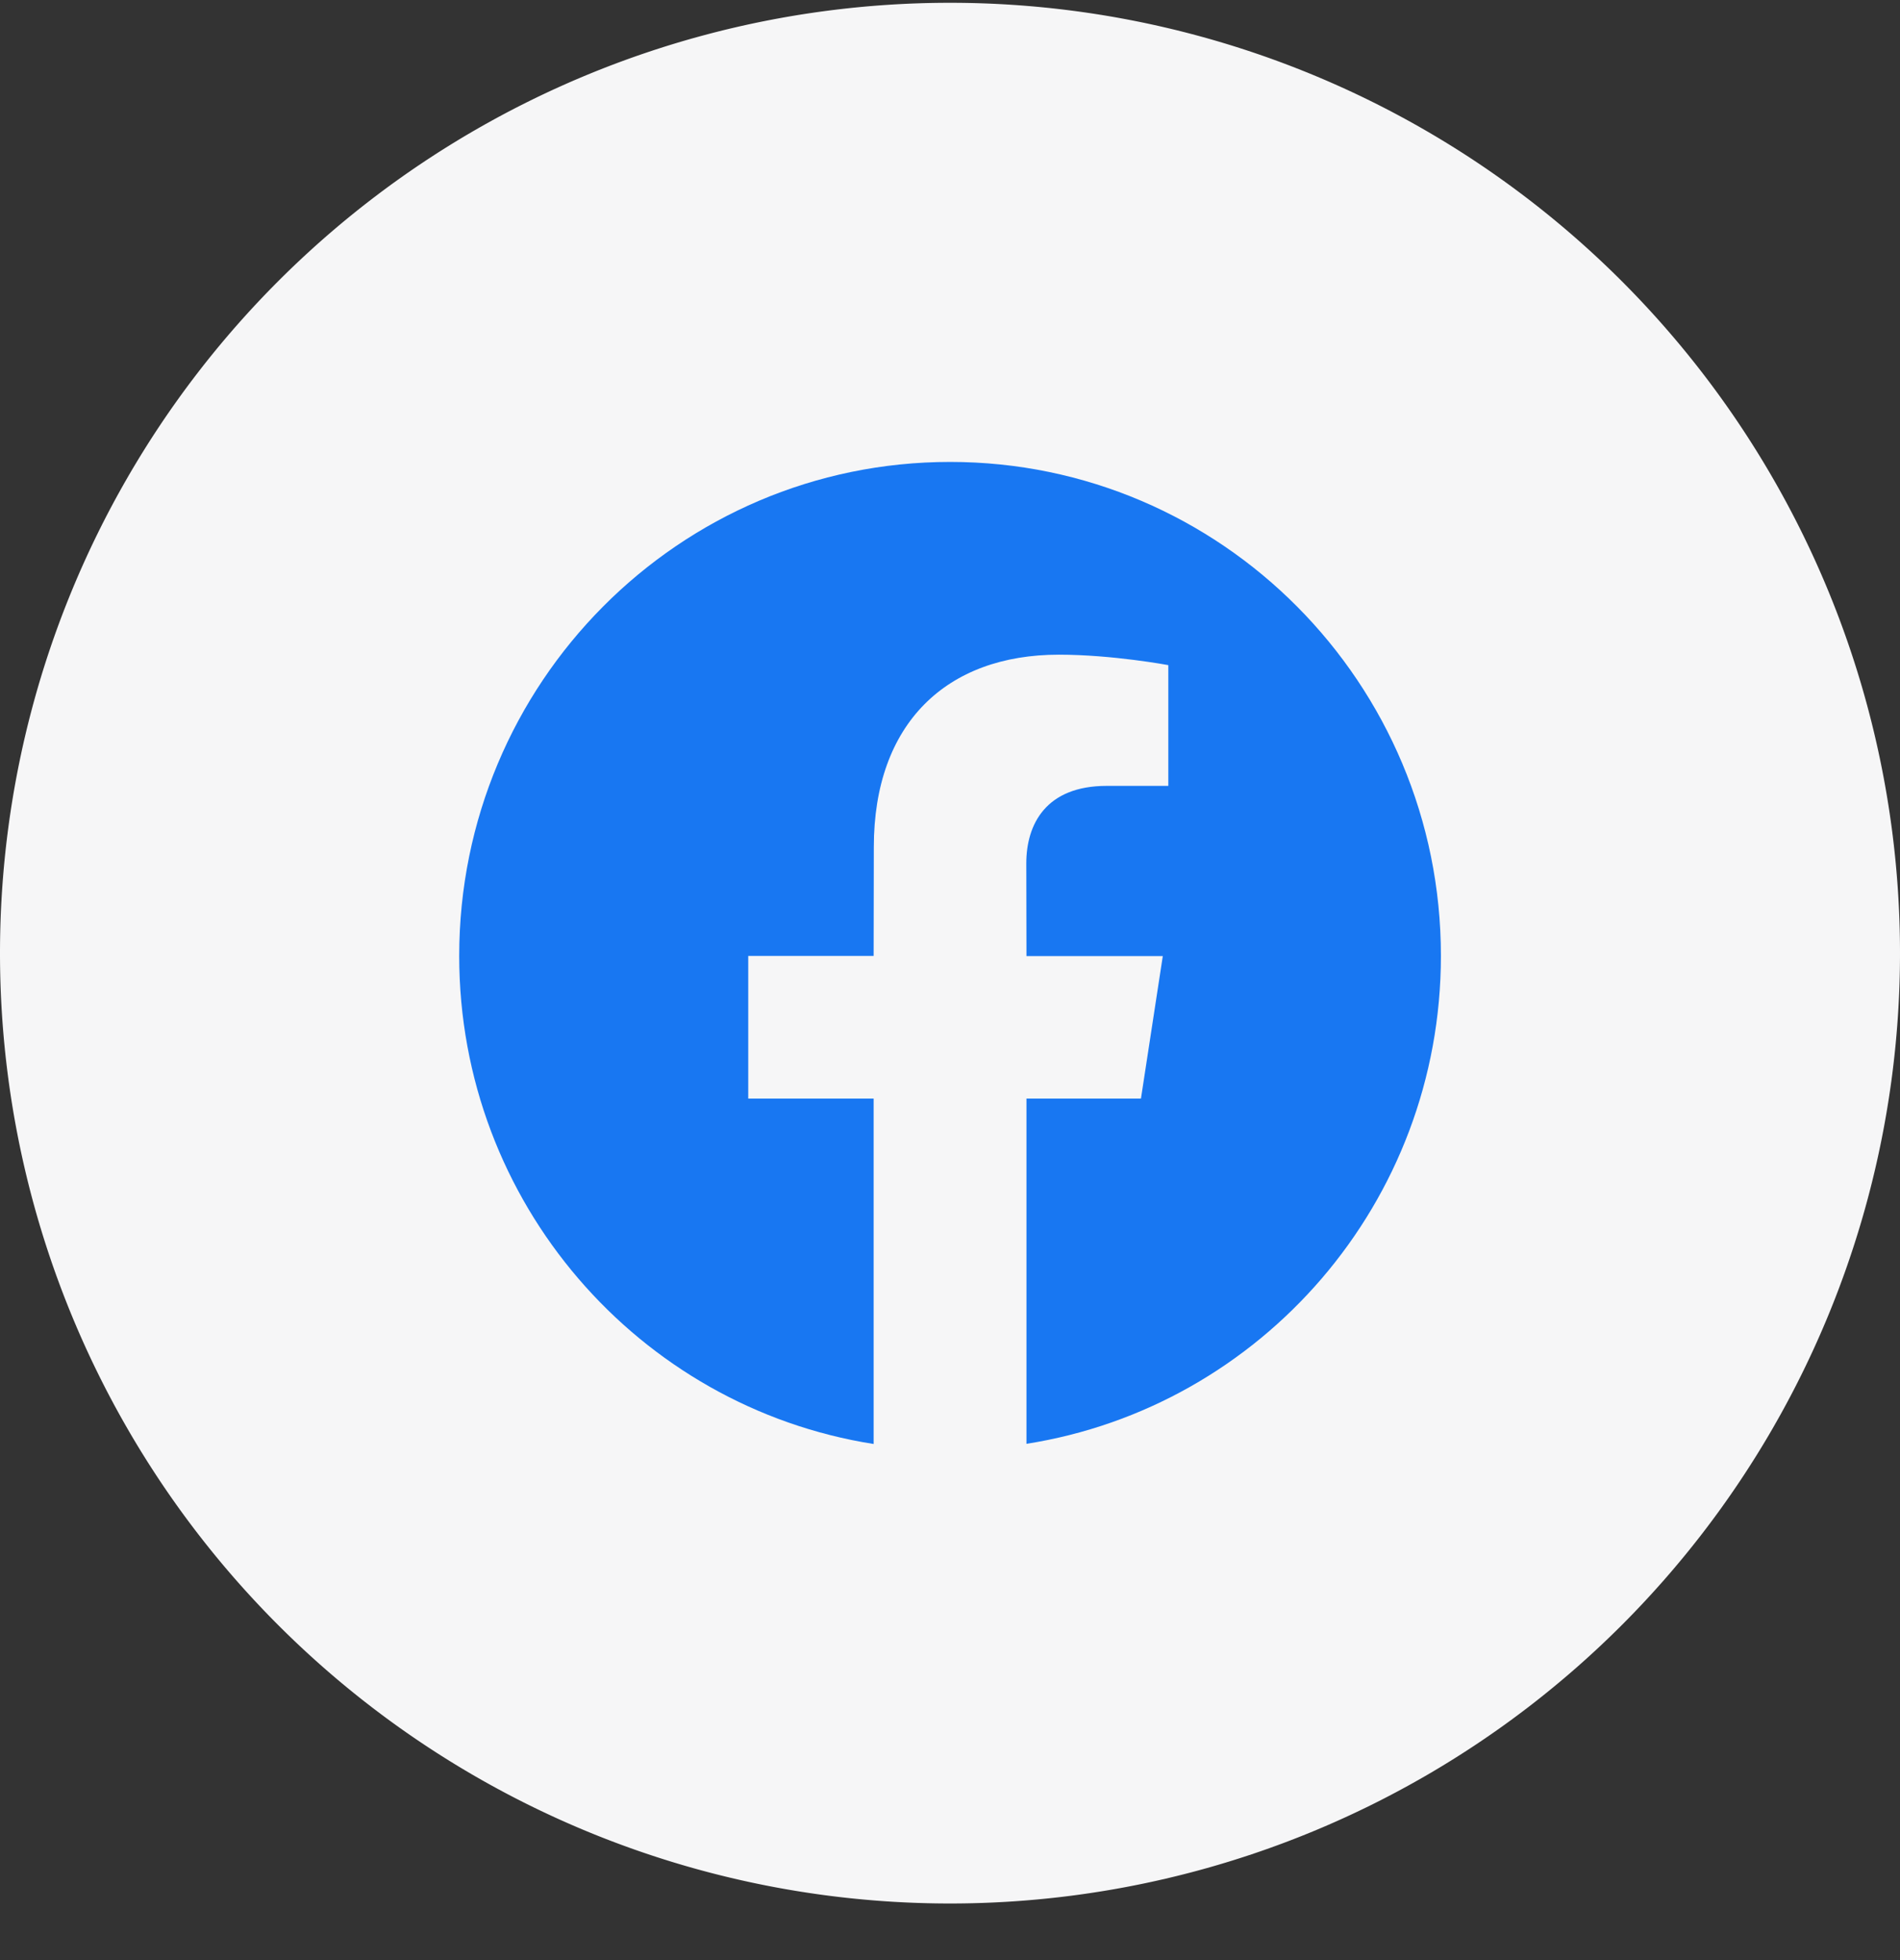
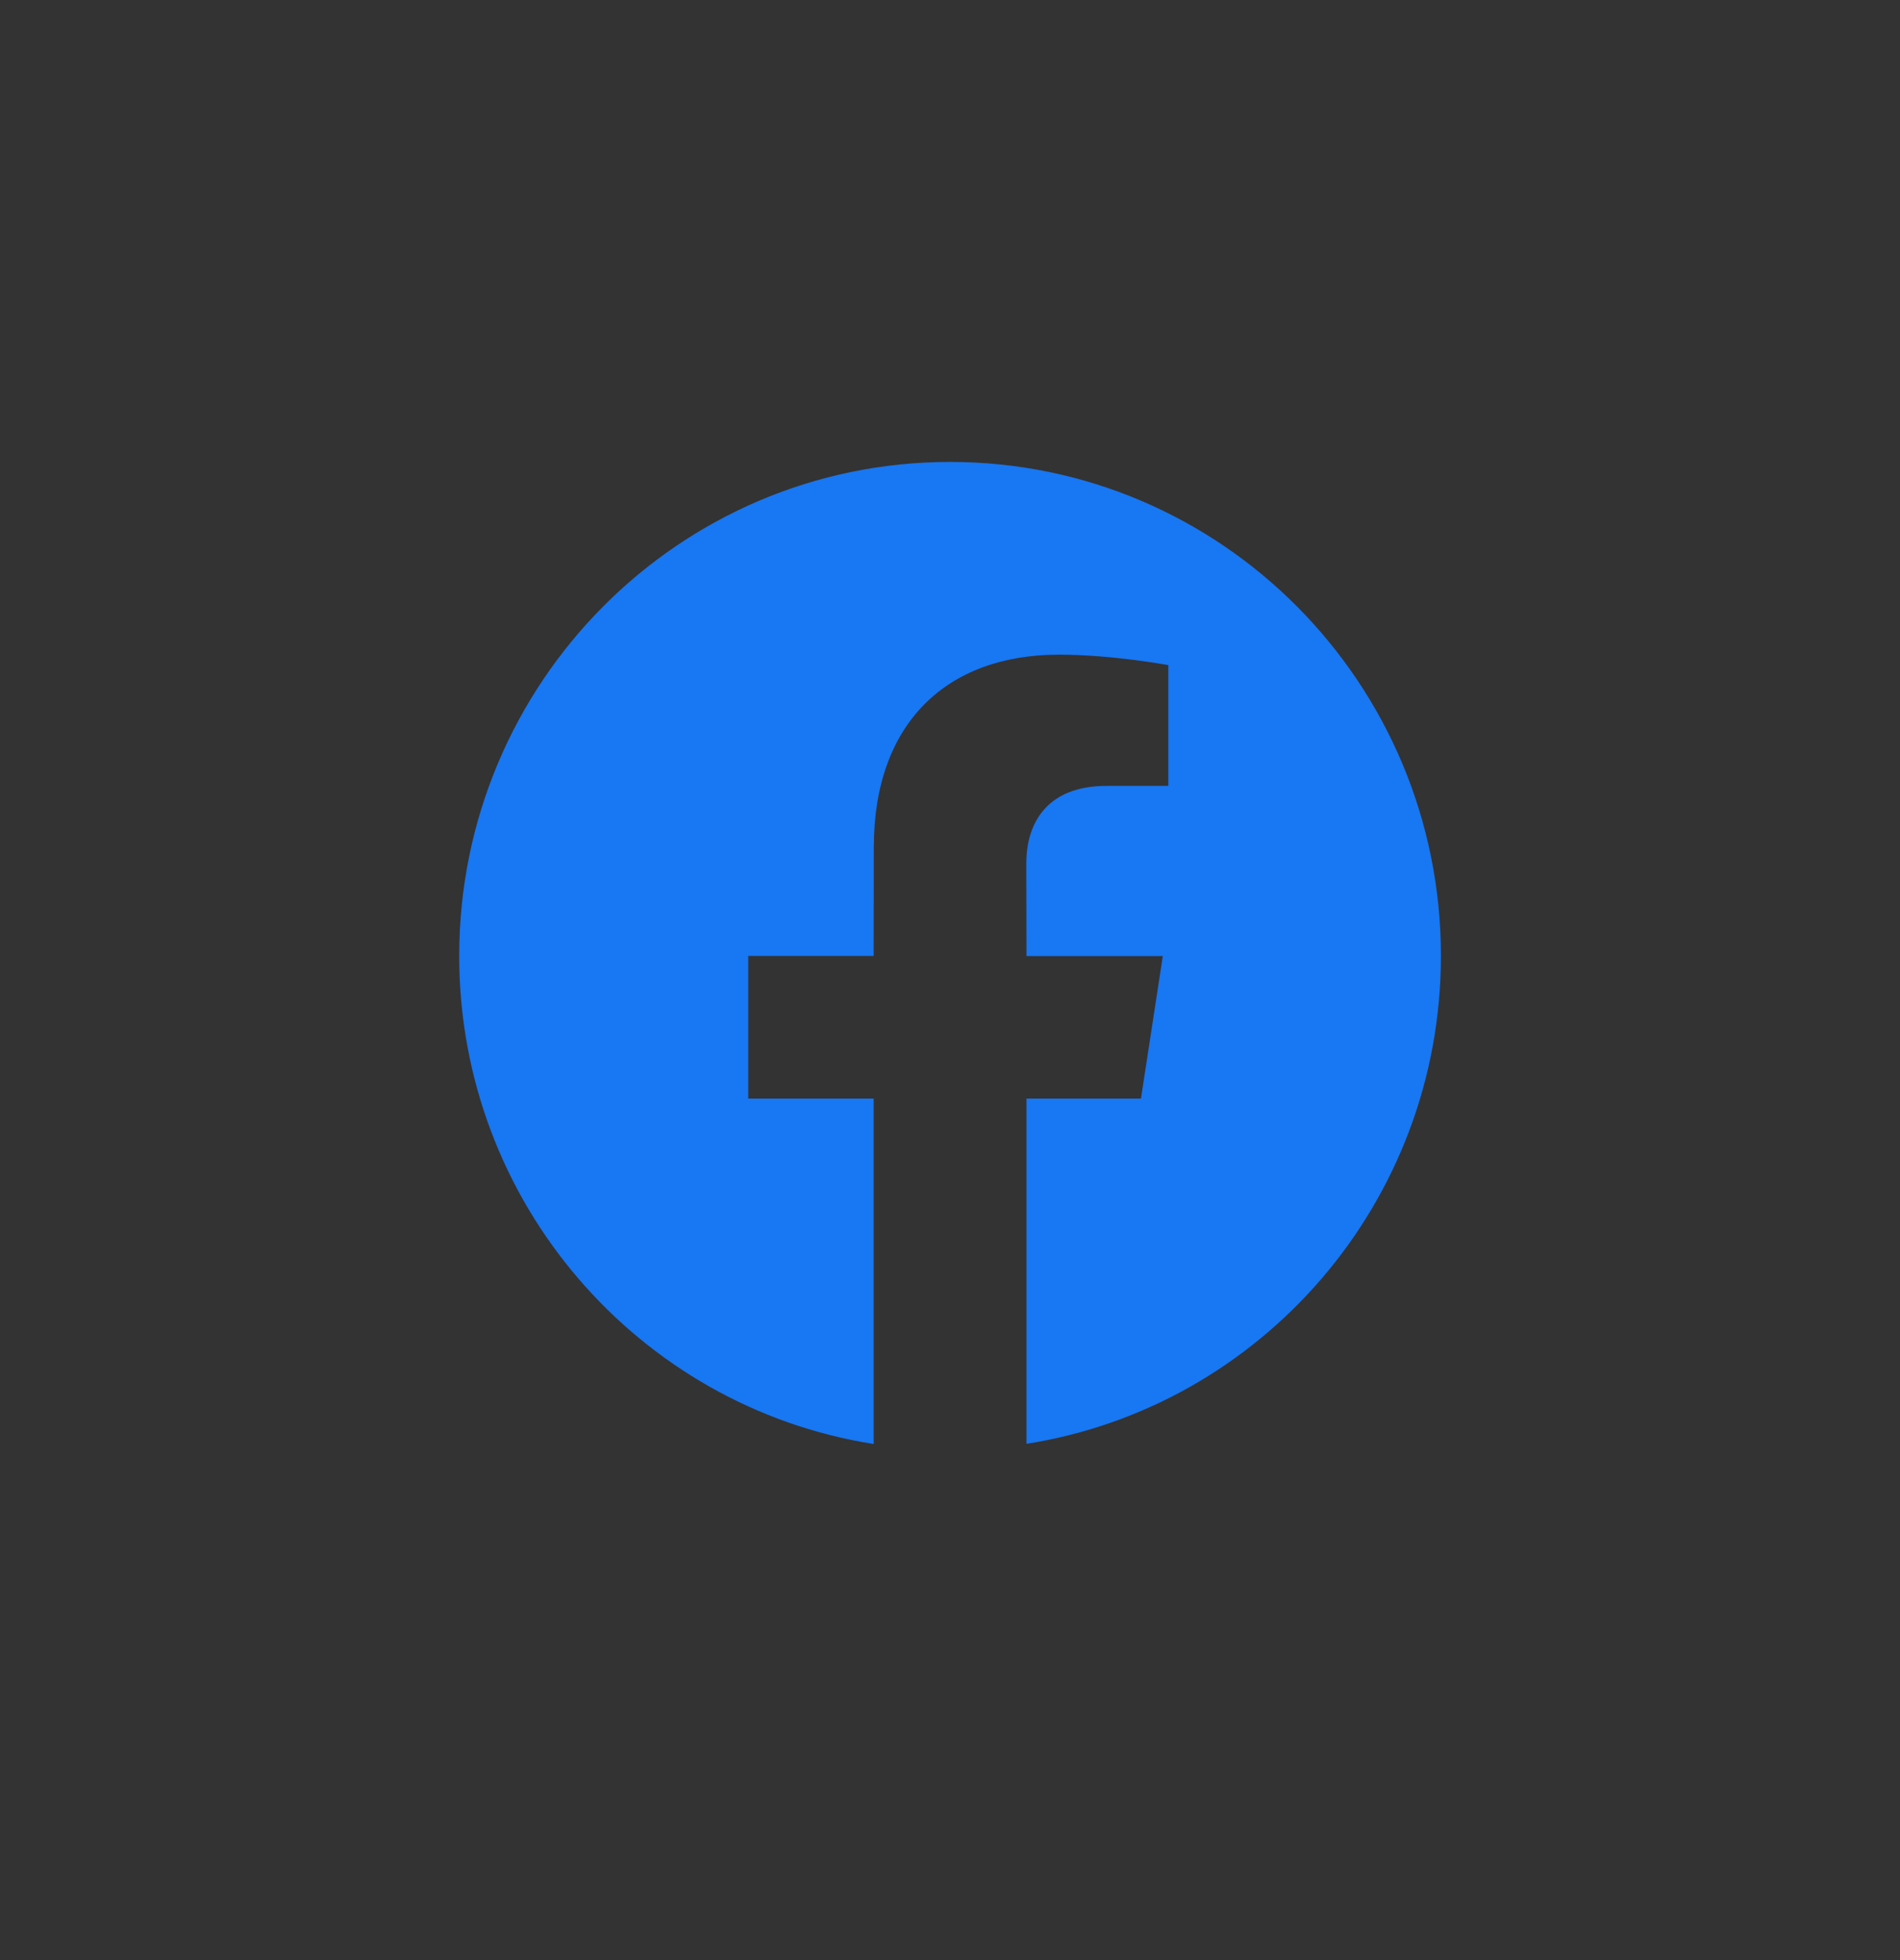
<svg xmlns="http://www.w3.org/2000/svg" fill="none" viewBox="0 0 32 33" class="design-iconfont">
  <rect x="0" y="0" width="32" height="33" fill="#333333" stroke="none" />
-   <path fill="#F6F6F7" d="M16 0.047A16 16 0 1 0 16 32.047A16 16 0 1 0 16 0.047Z" />
  <path d="M16.002 7.777C11.436 7.777 7.734 11.501 7.734 16.094C7.734 20.246 10.76 23.689 14.714 24.311V18.496H12.602V16.094H14.714L14.717 14.261C14.717 12.177 15.944 11.022 17.833 11.022C18.737 11.022 19.677 11.198 19.677 11.198V13.231H18.64C17.614 13.231 17.285 13.878 17.285 14.536L17.288 16.096H19.584L19.216 18.496H17.288V24.308C21.242 23.686 24.268 20.246 24.268 16.092C24.268 11.501 20.566 7.777 16.002 7.777Z" fill="#1877F2" />
</svg>